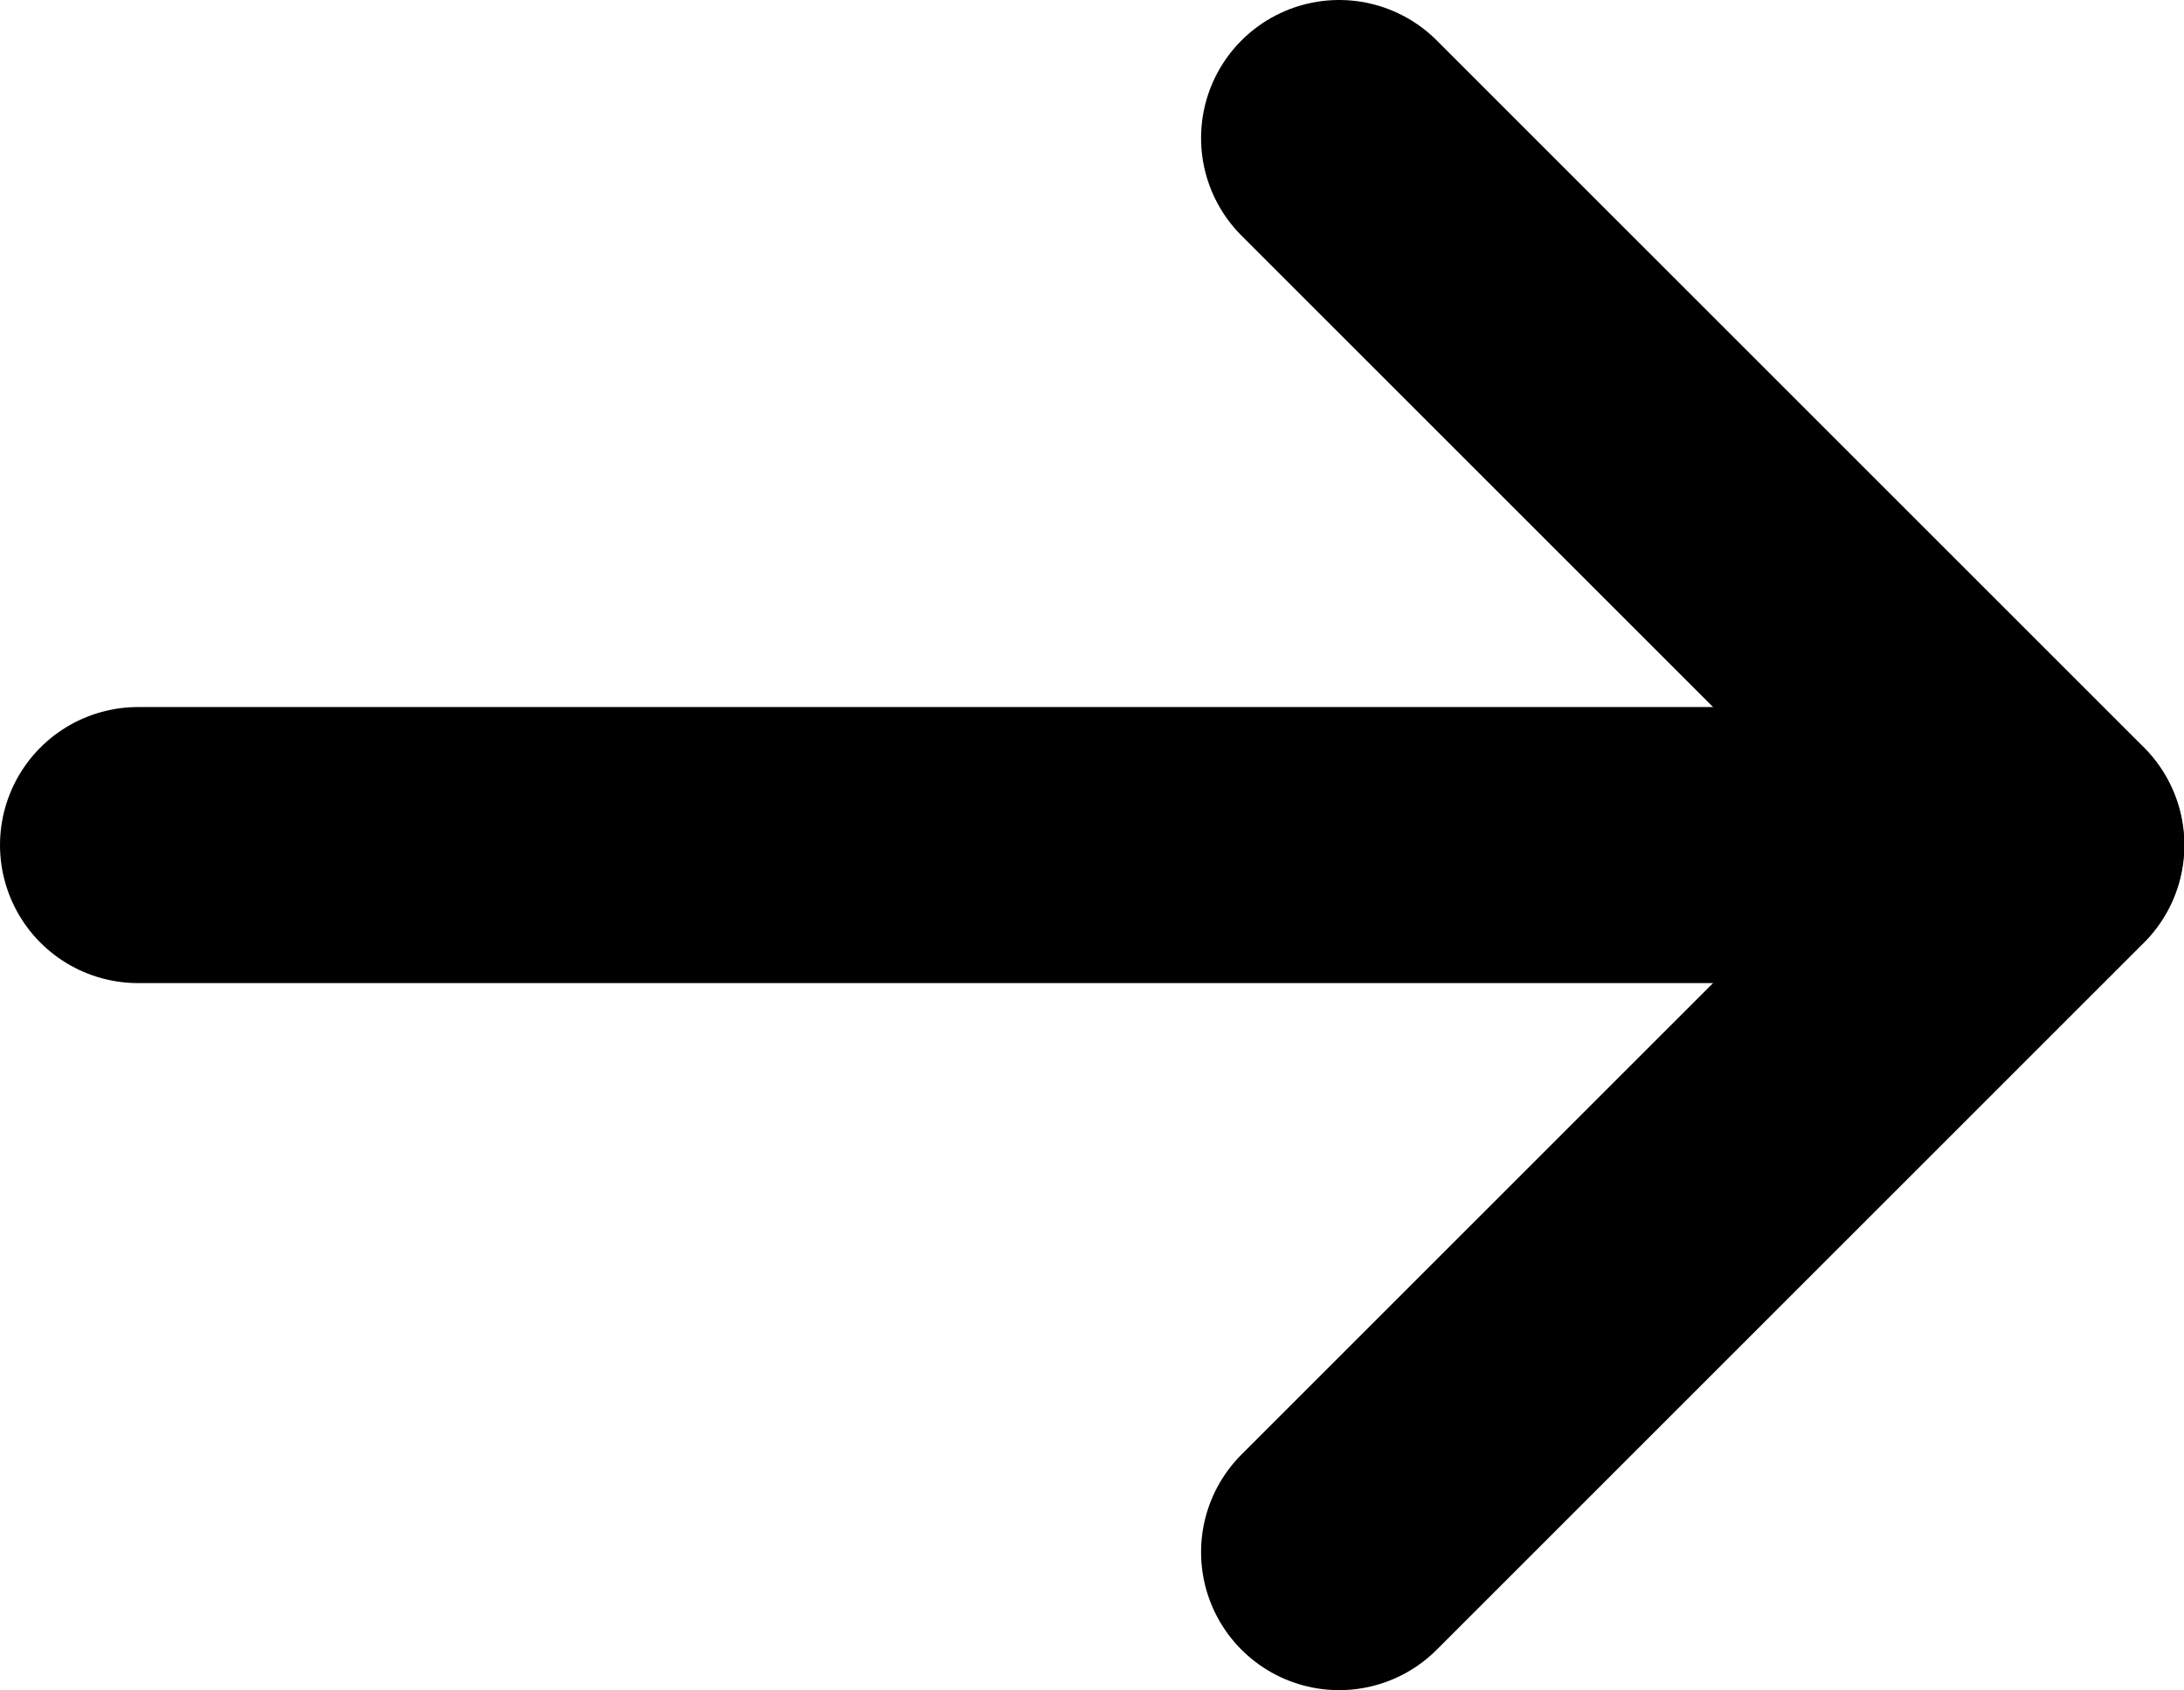
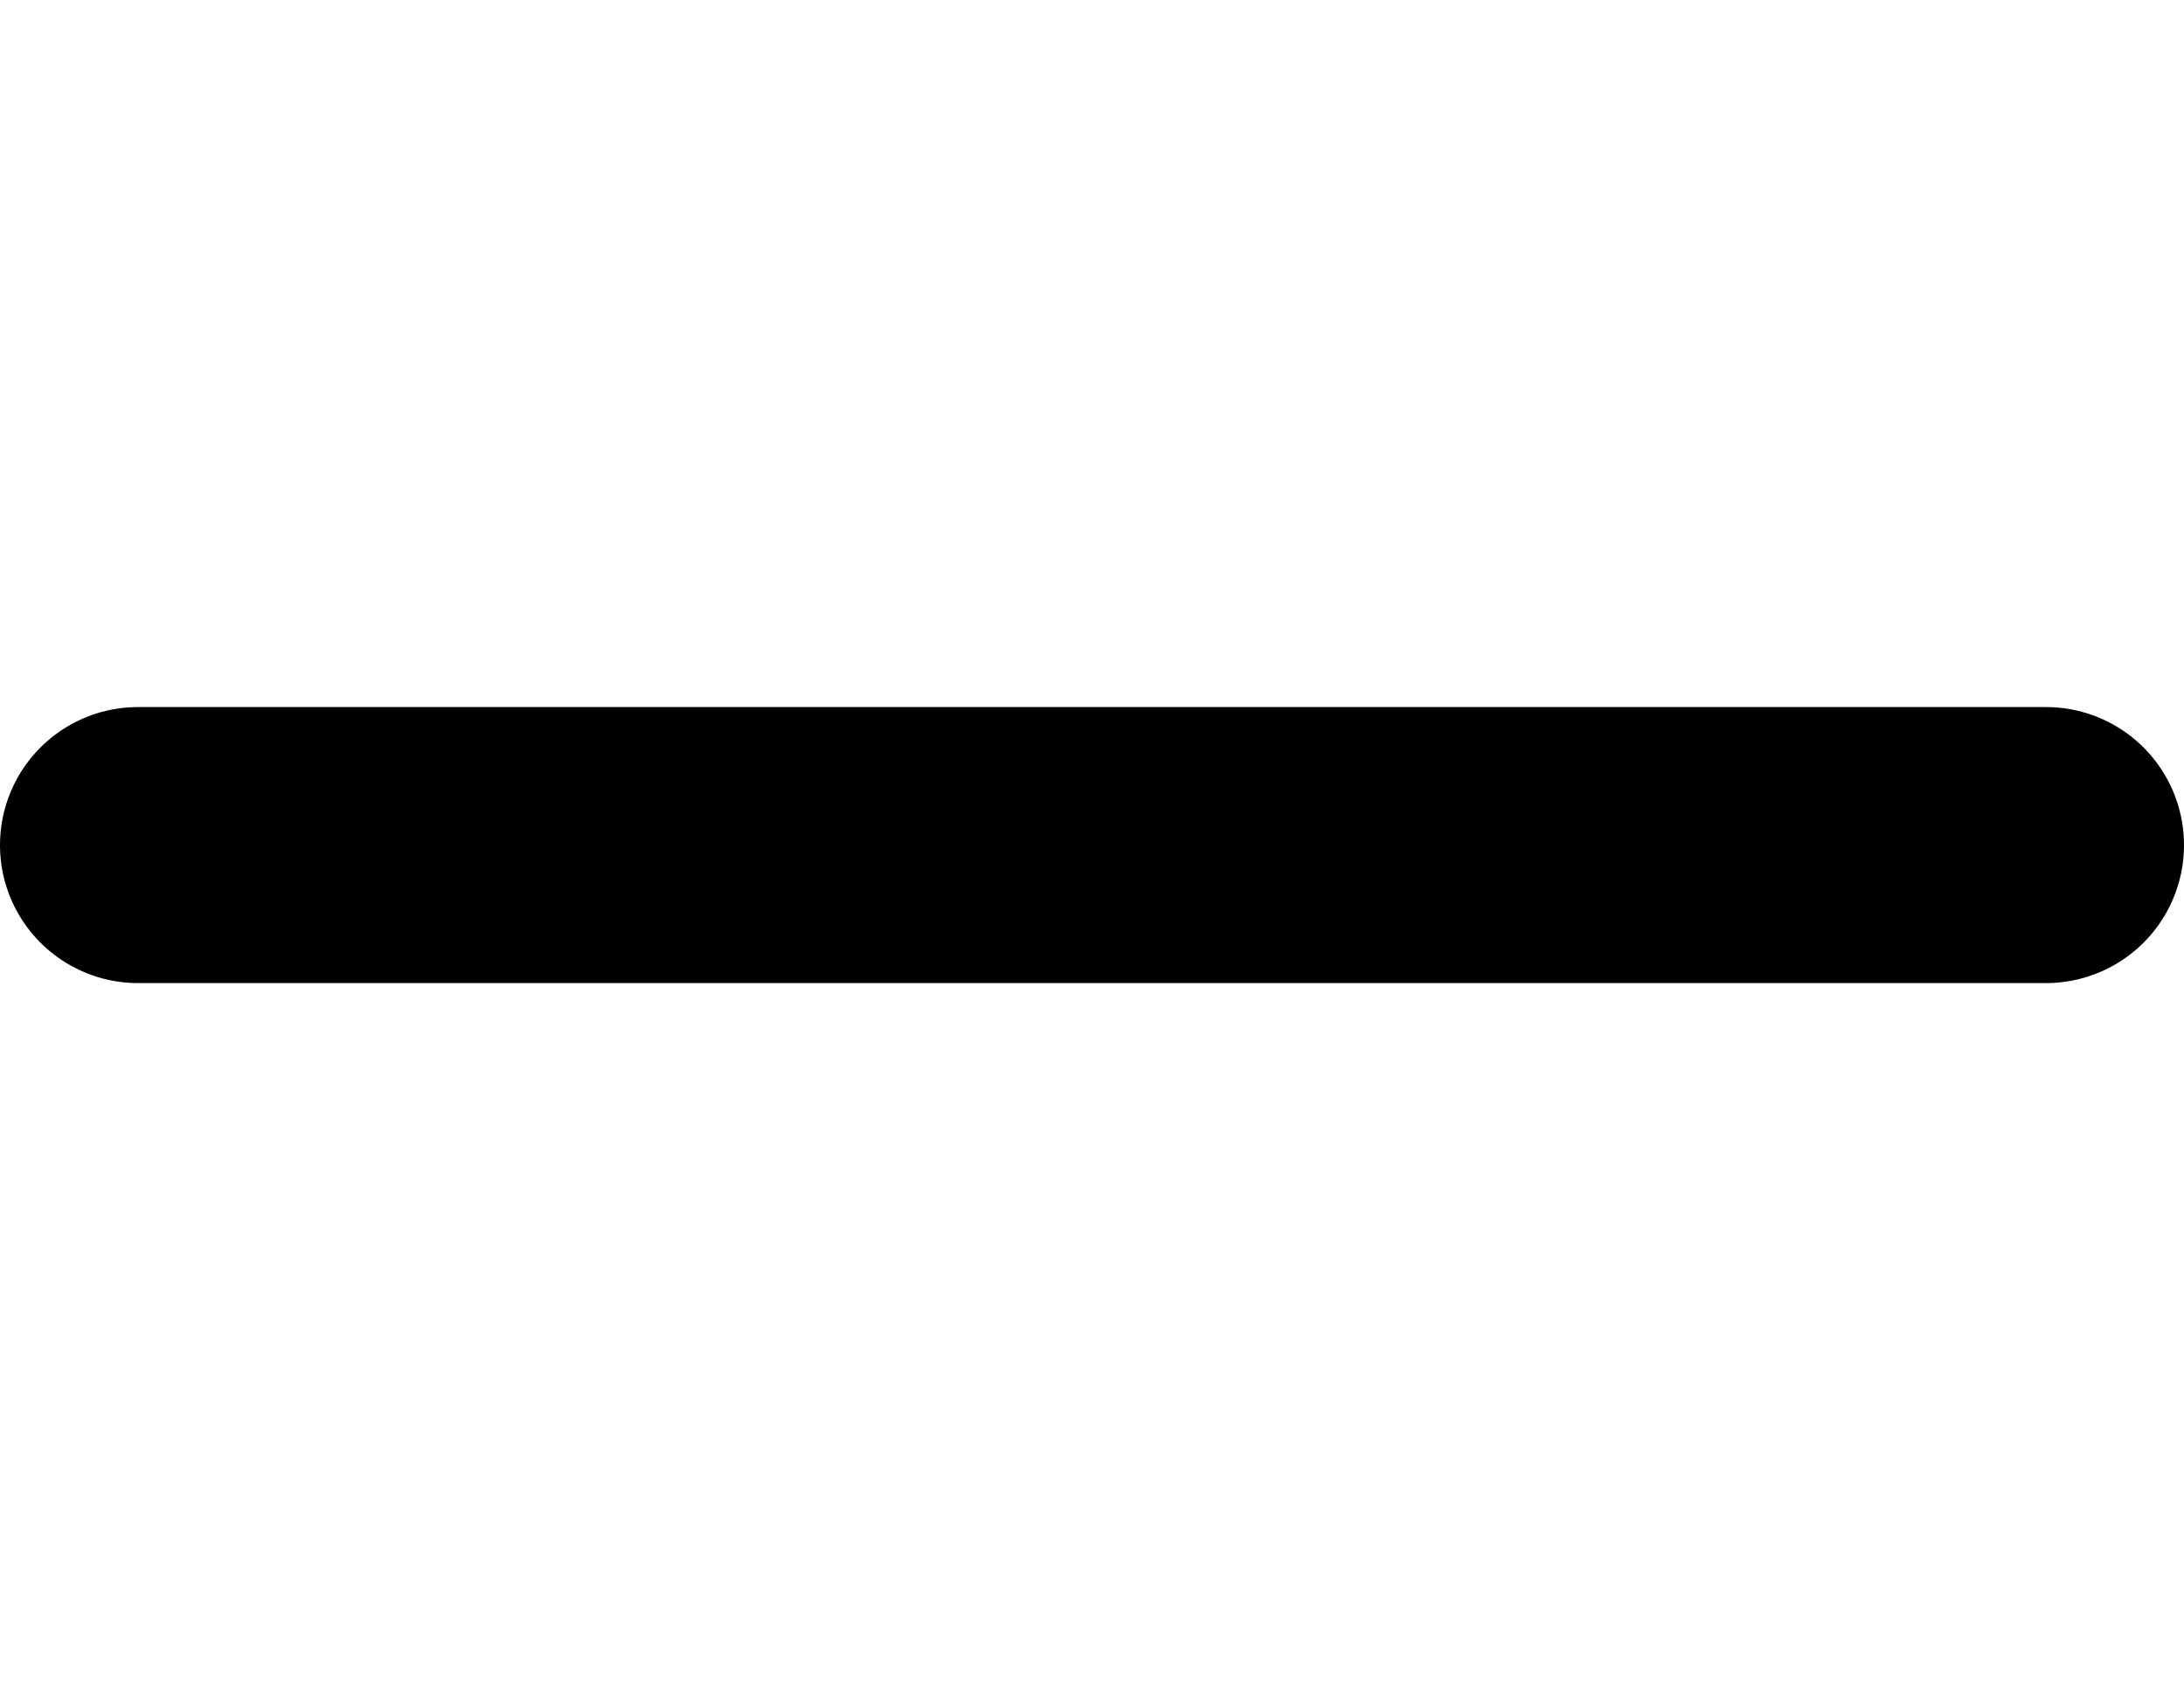
<svg xmlns="http://www.w3.org/2000/svg" viewBox="0 0 55.37 42.86">
  <defs>
    <style>.cls-1{ fill:none; stroke:#000000; stroke-linecap:round; stroke-linejoin:round; stroke-width:7px; transition: all 0.2s linear; }</style>
  </defs>
  <g>
-     <polyline class="cls-1" points="33.95 3.5 51.88 21.43 33.95 39.36" />
    <line class="cls-1" x1="51.87" y1="21.43" x2="3.5" y2="21.43" />
  </g>
</svg>